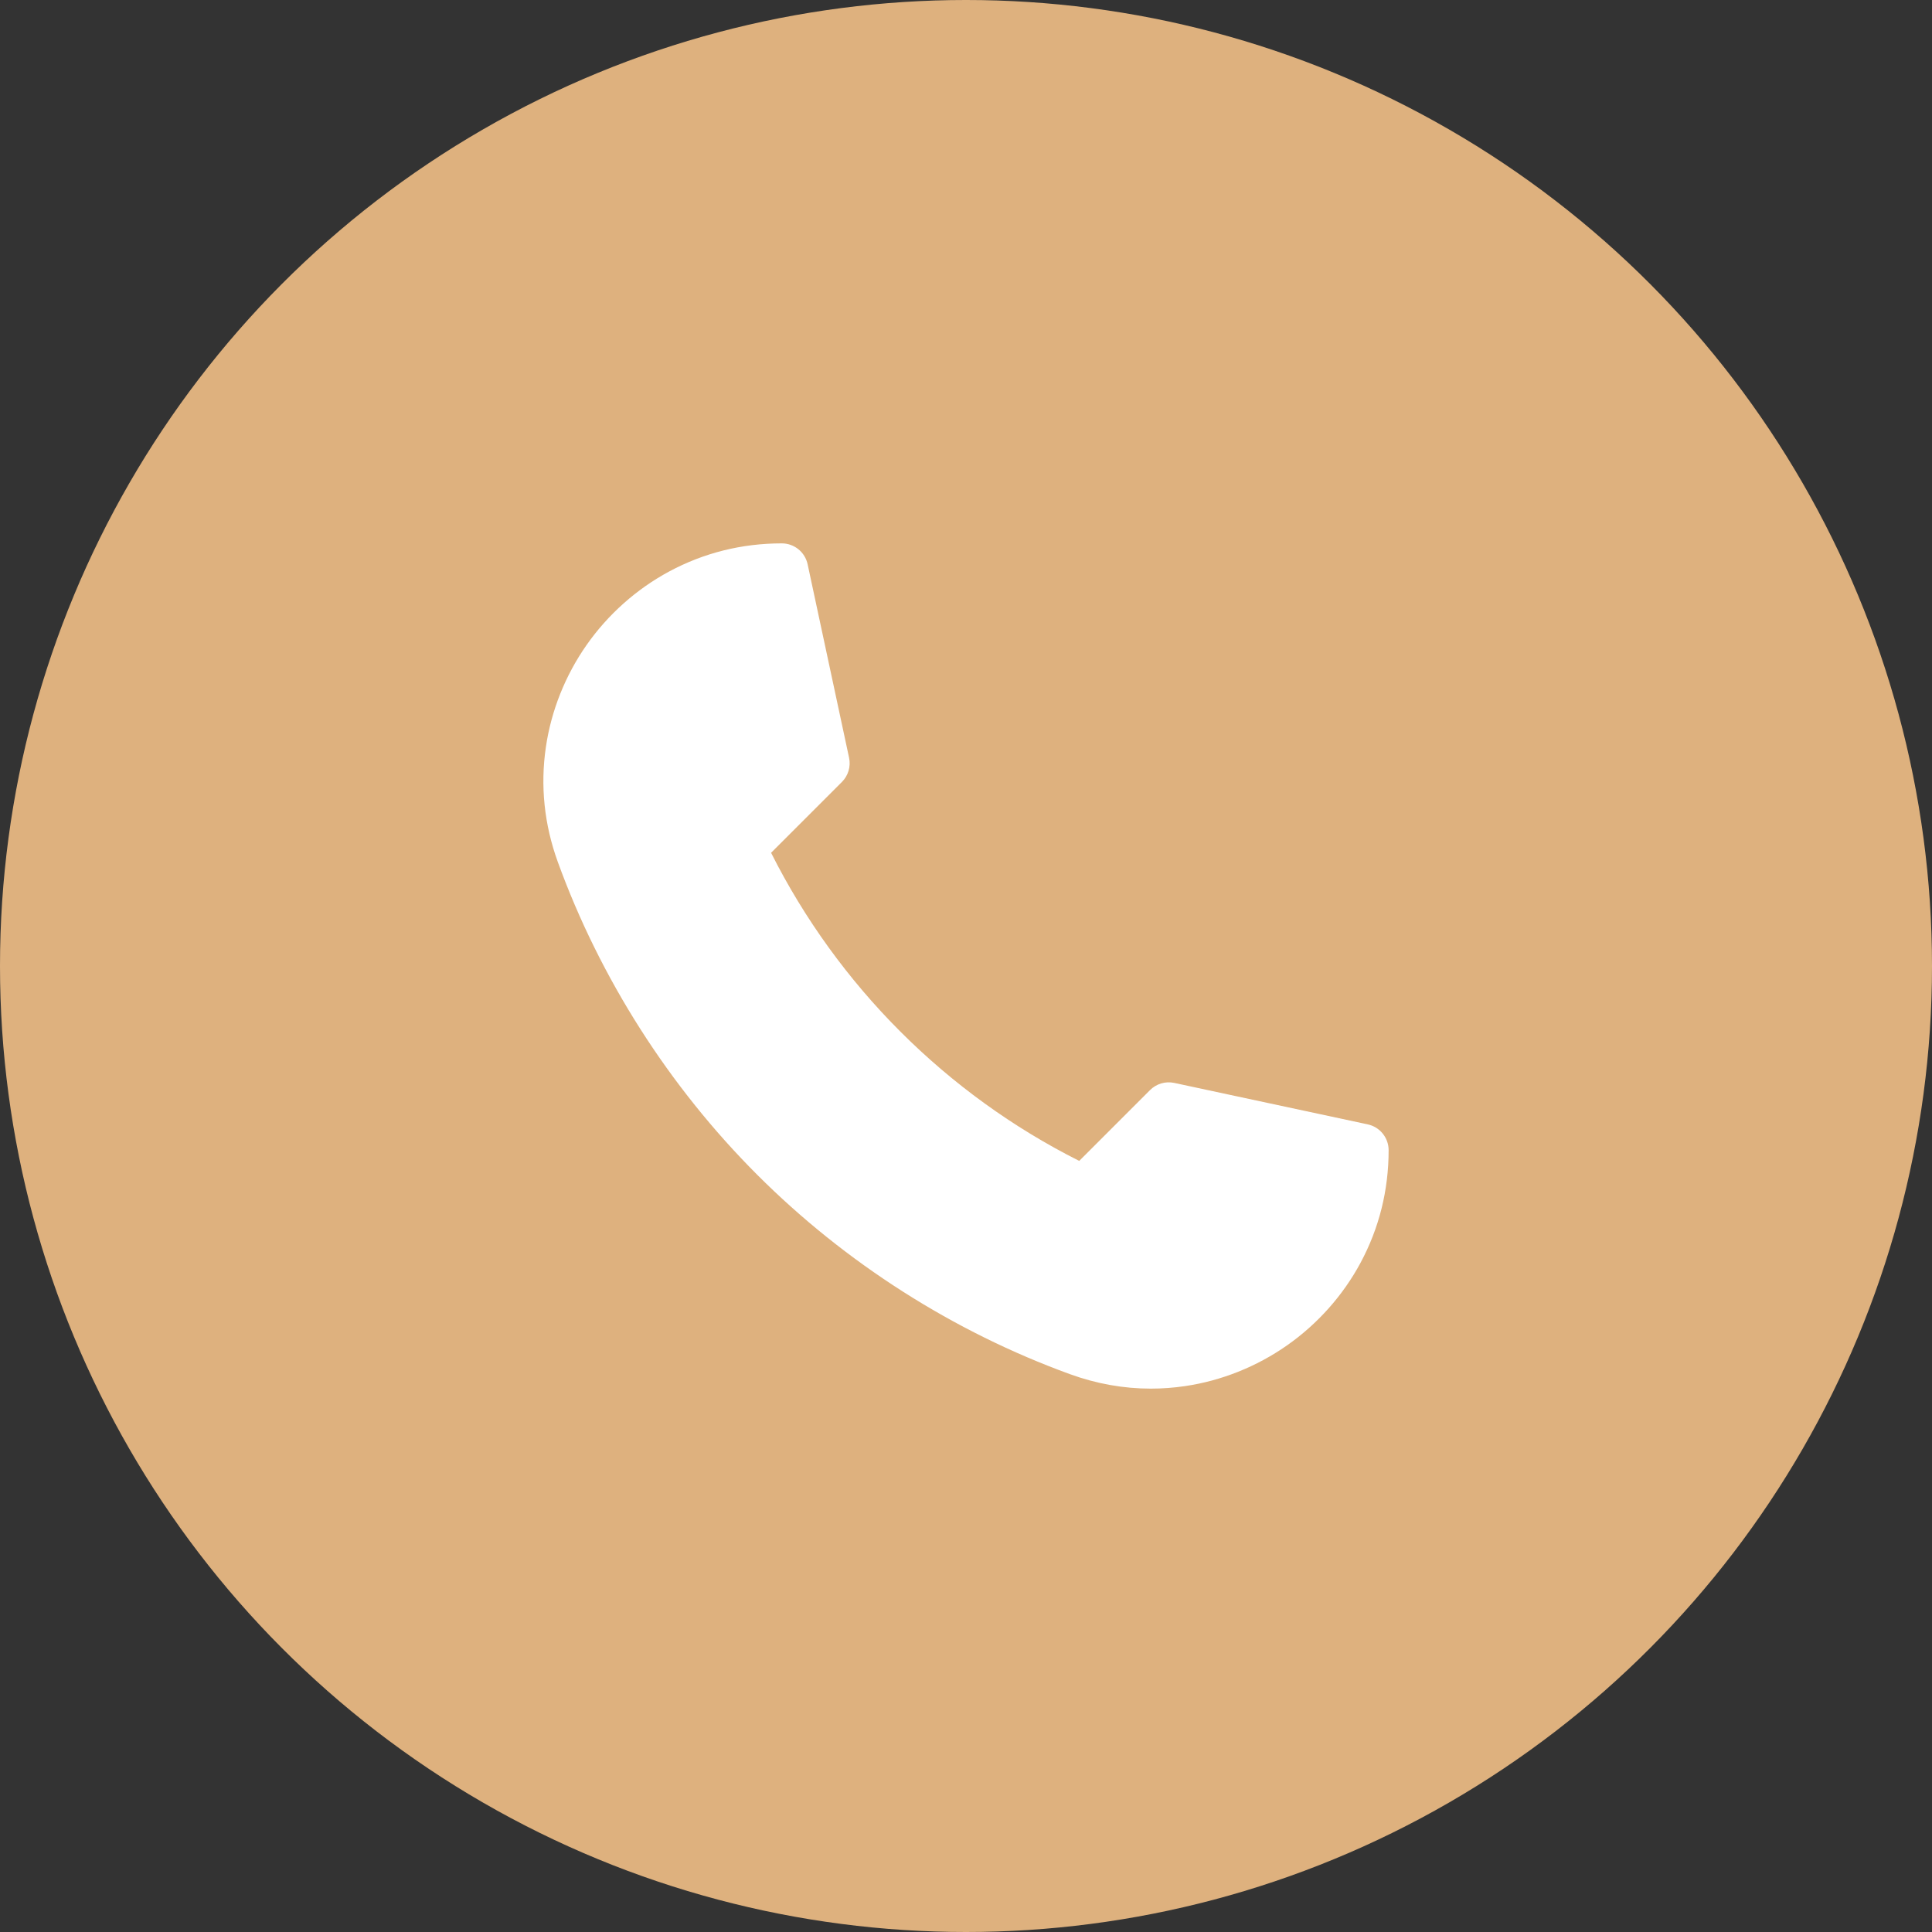
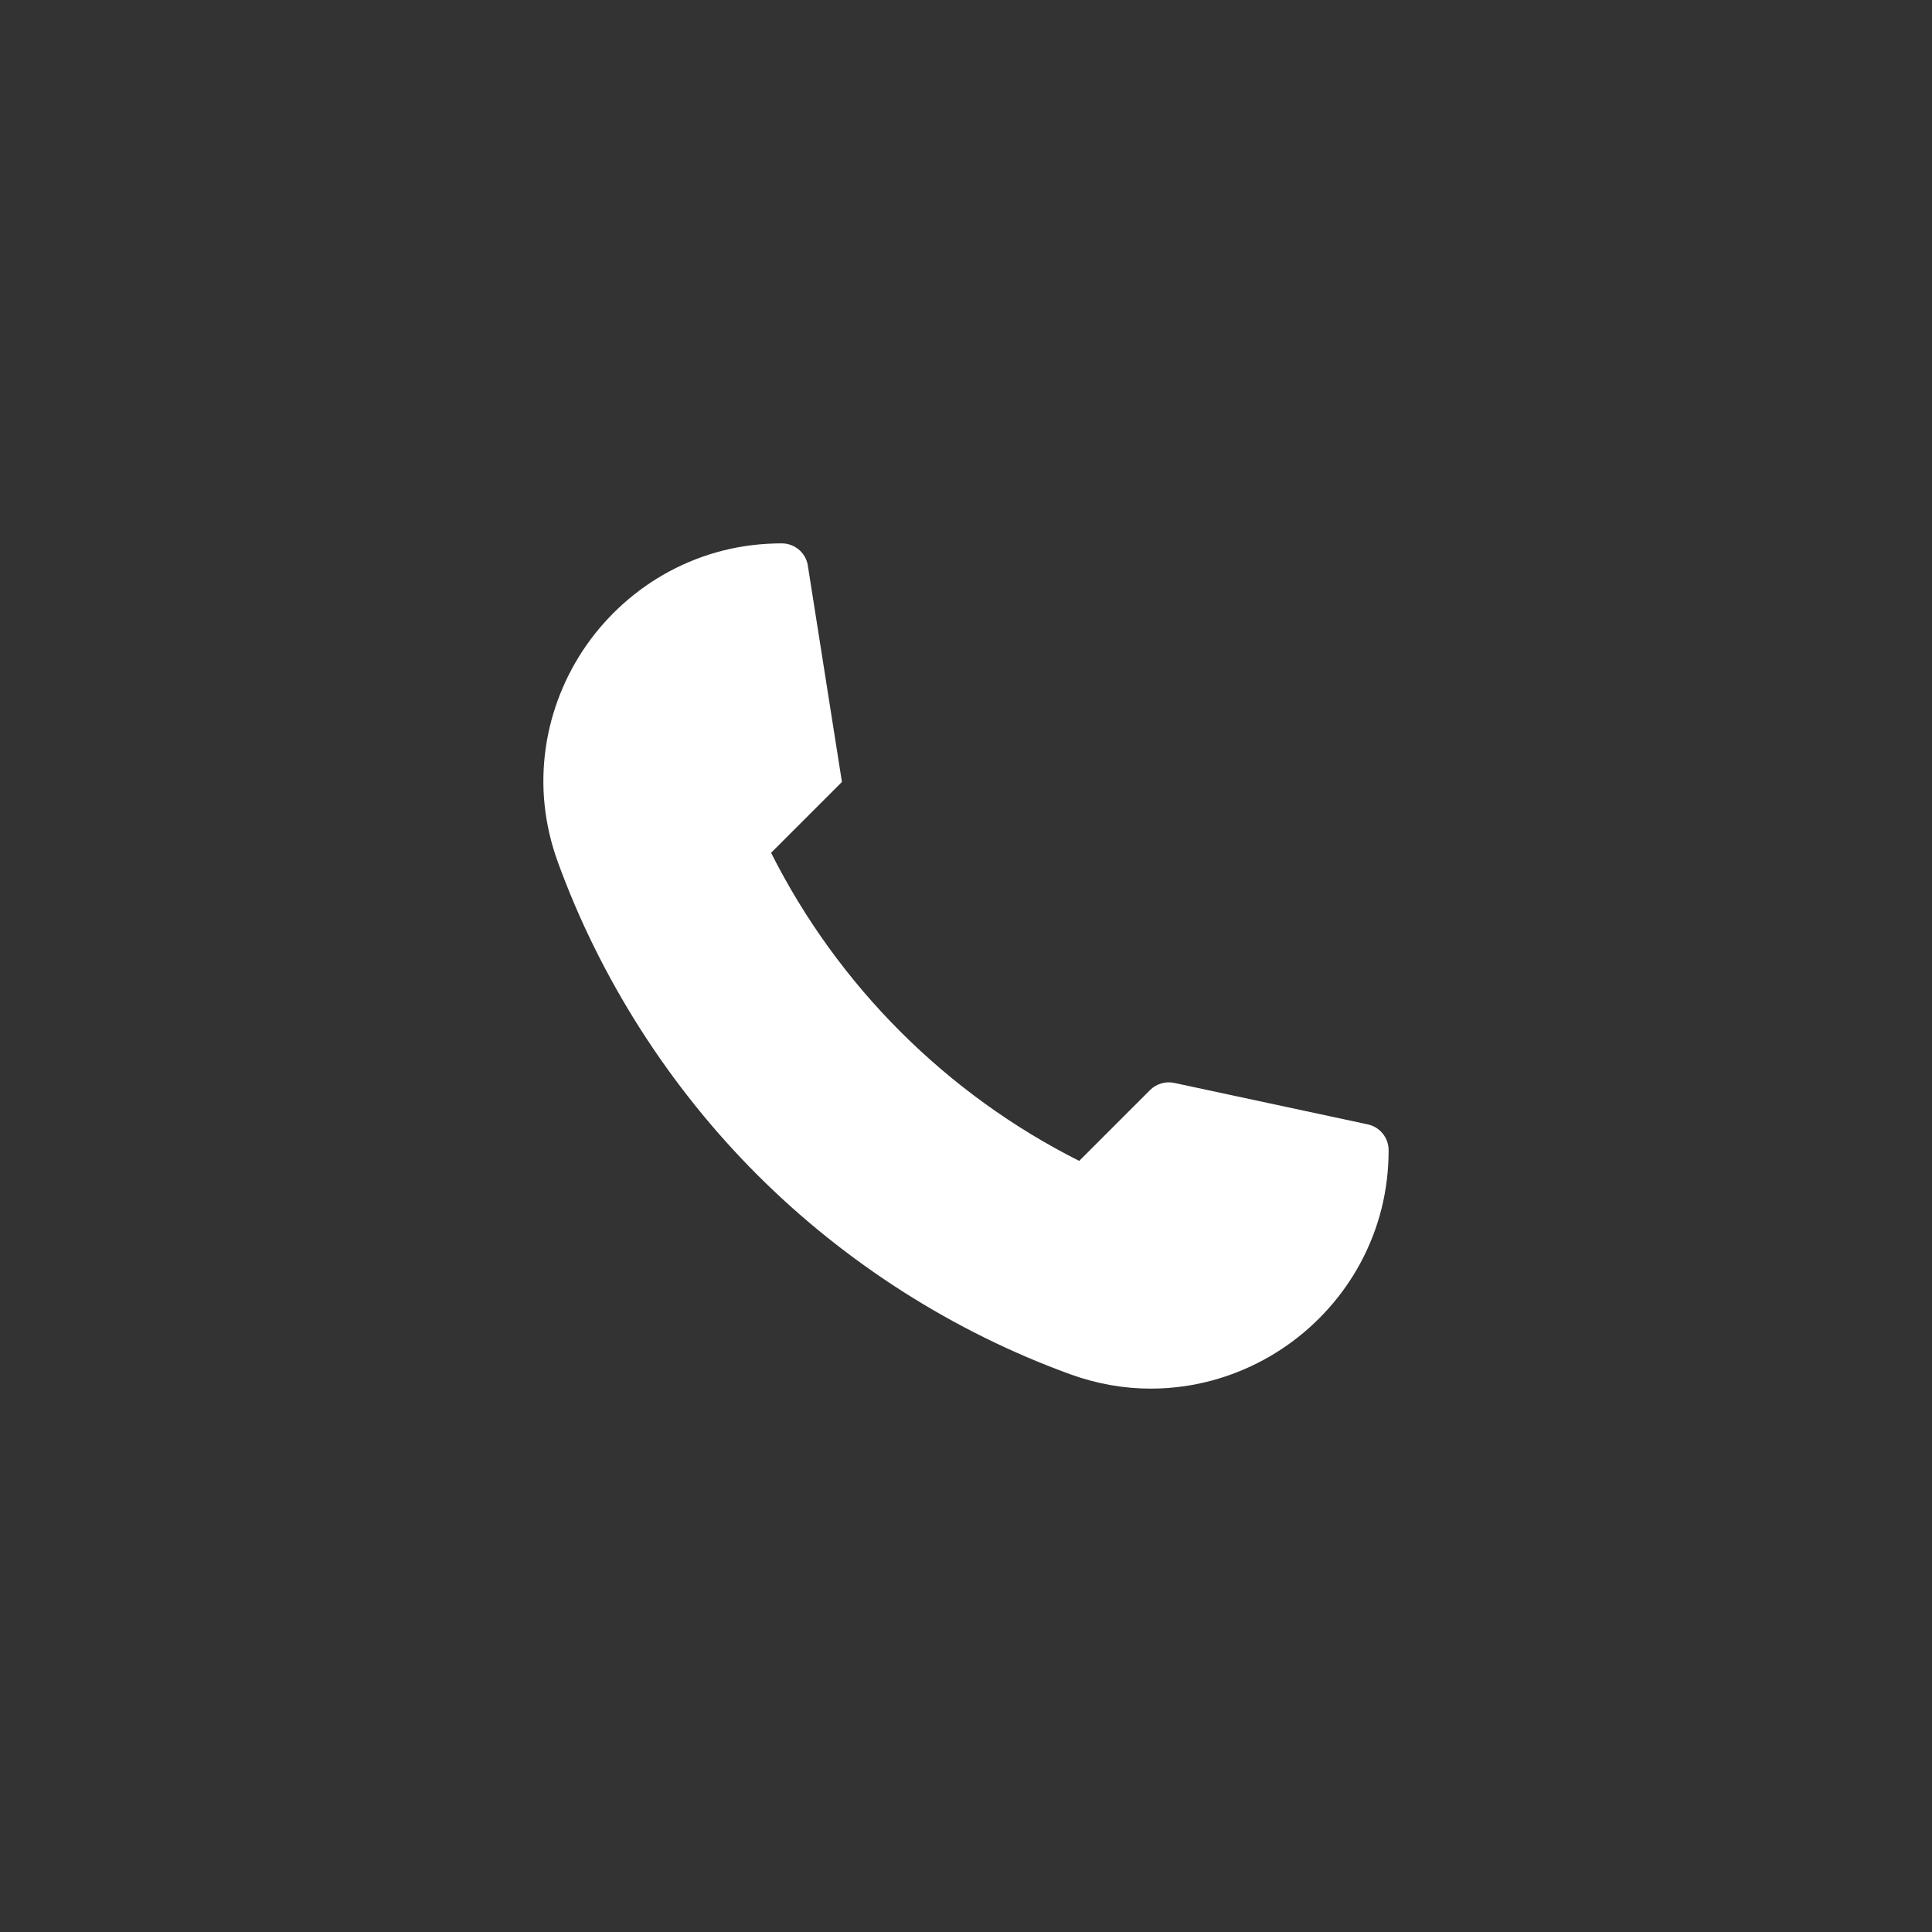
<svg xmlns="http://www.w3.org/2000/svg" width="128" height="128" viewBox="0 0 128 128" fill="none">
  <rect x="0" y="0" width="128" height="128" fill="#333333" stroke="none" />
-   <circle cx="64" cy="64" r="64" fill="#DEB17E" />
-   <path fill-rule="evenodd" clip-rule="evenodd" d="M70.894 91.044C72.647 91.68 74.439 92 76.247 92C76.999 92 77.753 91.945 78.507 91.834C80.915 91.481 83.253 90.548 85.267 89.136C87.291 87.719 88.974 85.829 90.135 83.671C91.372 81.369 92 78.857 92 76.204C92 75.379 91.423 74.666 90.617 74.493L77.798 71.746C77.218 71.622 76.614 71.8 76.194 72.22L71.501 76.913C62.698 72.486 55.514 65.302 51.086 56.499L55.78 51.806C56.199 51.386 56.378 50.782 56.253 50.201L53.507 37.383C53.334 36.577 52.621 36 51.796 36C49.143 36 46.631 36.628 44.329 37.865C42.171 39.026 40.281 40.709 38.863 42.732C37.452 44.747 36.519 47.084 36.166 49.492C35.789 52.063 36.055 54.624 36.956 57.106C39.761 64.827 44.33 71.994 50.168 77.832C56.006 83.67 63.173 88.239 70.894 91.044Z" fill="white" />
+   <path fill-rule="evenodd" clip-rule="evenodd" d="M70.894 91.044C72.647 91.68 74.439 92 76.247 92C76.999 92 77.753 91.945 78.507 91.834C80.915 91.481 83.253 90.548 85.267 89.136C87.291 87.719 88.974 85.829 90.135 83.671C91.372 81.369 92 78.857 92 76.204C92 75.379 91.423 74.666 90.617 74.493L77.798 71.746C77.218 71.622 76.614 71.8 76.194 72.22L71.501 76.913C62.698 72.486 55.514 65.302 51.086 56.499L55.78 51.806L53.507 37.383C53.334 36.577 52.621 36 51.796 36C49.143 36 46.631 36.628 44.329 37.865C42.171 39.026 40.281 40.709 38.863 42.732C37.452 44.747 36.519 47.084 36.166 49.492C35.789 52.063 36.055 54.624 36.956 57.106C39.761 64.827 44.33 71.994 50.168 77.832C56.006 83.67 63.173 88.239 70.894 91.044Z" fill="white" />
</svg>